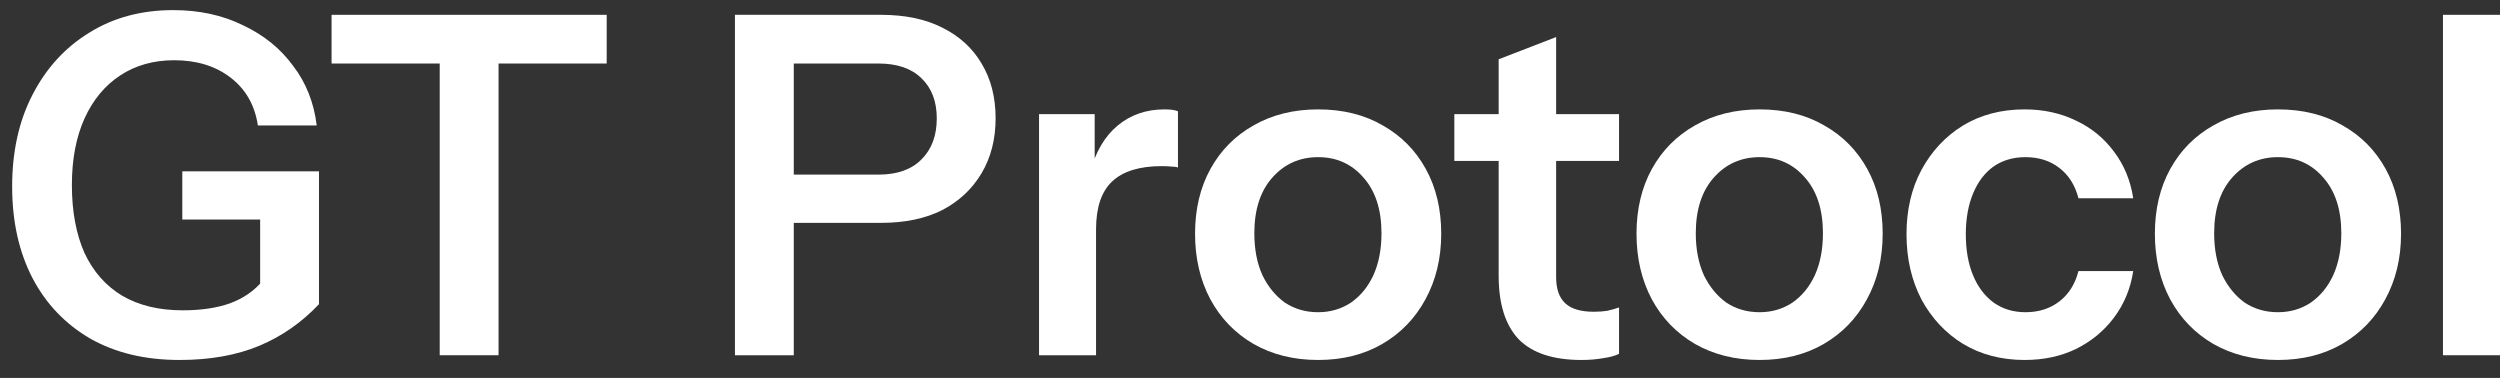
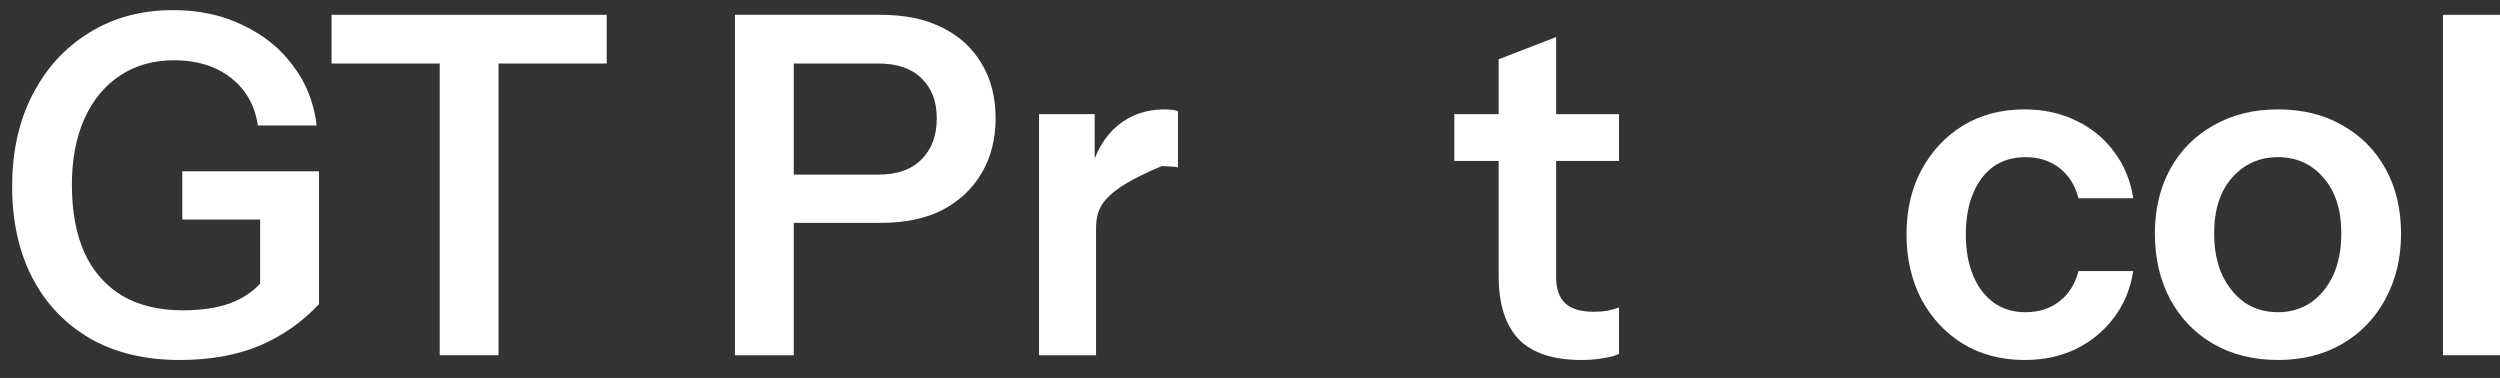
<svg xmlns="http://www.w3.org/2000/svg" width="86" height="13" viewBox="0 0 86 13" fill="none">
  <rect x="0" y="0" width="86" height="13" fill="#333333" stroke="none" />
  <path d="M6.178 12.383C4.995 12.383 3.973 12.139 3.111 11.651C2.25 11.152 1.586 10.458 1.119 9.569C0.652 8.669 0.418 7.617 0.418 6.414C0.418 5.21 0.652 4.159 1.119 3.259C1.586 2.348 2.235 1.638 3.065 1.128C3.895 0.608 4.86 0.348 5.96 0.348C6.853 0.348 7.652 0.521 8.357 0.868C9.073 1.204 9.649 1.67 10.085 2.267C10.531 2.852 10.801 3.535 10.895 4.316H8.871C8.767 3.622 8.456 3.074 7.937 2.673C7.418 2.272 6.77 2.072 5.991 2.072C5.286 2.072 4.668 2.245 4.139 2.592C3.61 2.939 3.2 3.432 2.909 4.072C2.619 4.712 2.473 5.476 2.473 6.365C2.473 7.276 2.619 8.056 2.909 8.707C3.21 9.347 3.641 9.835 4.201 10.171C4.772 10.507 5.467 10.675 6.287 10.675C6.92 10.675 7.465 10.594 7.922 10.431C8.378 10.258 8.747 10.003 9.027 9.667L10.973 10.463C10.381 11.092 9.696 11.569 8.918 11.895C8.139 12.22 7.226 12.383 6.178 12.383ZM8.949 10.463V7.048L9.431 7.552H6.271V5.893H10.973V10.463H8.949Z" fill="white" />
  <path d="M15.126 12.22V2.185H11.406V0.51H20.87V2.185H17.15V12.22H15.126Z" fill="white" />
  <path d="M25.282 12.22V0.51H30.31C31.13 0.51 31.831 0.657 32.412 0.949C33.003 1.242 33.455 1.654 33.766 2.185C34.088 2.717 34.249 3.346 34.249 4.072C34.249 4.788 34.088 5.416 33.766 5.959C33.444 6.501 32.993 6.923 32.412 7.227C31.831 7.52 31.13 7.666 30.31 7.666H26.855V6.007H30.217C30.86 6.007 31.353 5.834 31.696 5.487C32.048 5.14 32.225 4.668 32.225 4.072C32.225 3.486 32.048 3.026 31.696 2.69C31.353 2.353 30.86 2.185 30.217 2.185H27.306V12.22H25.282Z" fill="white" />
-   <path d="M35.743 12.22V3.926H37.657V5.926H37.704V12.22H35.743ZM37.704 7.894L37.502 5.926C37.689 5.221 38.005 4.685 38.451 4.316C38.898 3.947 39.432 3.763 40.055 3.763C40.273 3.763 40.428 3.785 40.522 3.828V5.763C40.47 5.742 40.397 5.731 40.304 5.731C40.21 5.72 40.096 5.715 39.961 5.715C39.204 5.715 38.638 5.888 38.265 6.235C37.891 6.582 37.704 7.135 37.704 7.894Z" fill="white" />
-   <path d="M45.344 12.383C44.503 12.383 43.761 12.198 43.118 11.83C42.485 11.461 41.992 10.951 41.639 10.301C41.286 9.639 41.11 8.886 41.11 8.04C41.11 7.195 41.286 6.452 41.639 5.812C41.992 5.172 42.485 4.674 43.118 4.316C43.761 3.947 44.503 3.763 45.344 3.763C46.195 3.763 46.937 3.947 47.57 4.316C48.203 4.674 48.696 5.172 49.048 5.812C49.401 6.452 49.578 7.195 49.578 8.04C49.578 8.886 49.396 9.639 49.033 10.301C48.68 10.951 48.187 11.461 47.554 11.83C46.921 12.198 46.184 12.383 45.344 12.383ZM45.344 10.74C45.759 10.74 46.132 10.632 46.465 10.415C46.797 10.187 47.056 9.873 47.243 9.471C47.43 9.059 47.523 8.577 47.523 8.024C47.523 7.211 47.316 6.571 46.9 6.105C46.496 5.639 45.977 5.406 45.344 5.406C44.711 5.406 44.187 5.639 43.772 6.105C43.356 6.571 43.149 7.211 43.149 8.024C43.149 8.577 43.242 9.059 43.429 9.471C43.626 9.873 43.886 10.187 44.207 10.415C44.539 10.632 44.918 10.74 45.344 10.74Z" fill="white" />
+   <path d="M35.743 12.22V3.926H37.657V5.926H37.704V12.22H35.743ZM37.704 7.894L37.502 5.926C37.689 5.221 38.005 4.685 38.451 4.316C38.898 3.947 39.432 3.763 40.055 3.763C40.273 3.763 40.428 3.785 40.522 3.828V5.763C40.47 5.742 40.397 5.731 40.304 5.731C40.21 5.72 40.096 5.715 39.961 5.715C37.891 6.582 37.704 7.135 37.704 7.894Z" fill="white" />
  <path d="M54.403 12.383C53.427 12.383 52.706 12.144 52.239 11.667C51.782 11.179 51.554 10.453 51.554 9.488V2.039L53.531 1.275V9.536C53.531 9.938 53.635 10.236 53.842 10.431C54.05 10.626 54.377 10.724 54.823 10.724C54.999 10.724 55.155 10.713 55.29 10.691C55.435 10.659 55.57 10.621 55.695 10.577V12.171C55.57 12.236 55.394 12.285 55.166 12.318C54.937 12.361 54.683 12.383 54.403 12.383ZM50.029 5.536V3.926H55.695V5.536H50.029Z" fill="white" />
-   <path d="M60.53 12.383C59.69 12.383 58.948 12.198 58.304 11.83C57.671 11.461 57.178 10.951 56.825 10.301C56.472 9.639 56.296 8.886 56.296 8.04C56.296 7.195 56.472 6.452 56.825 5.812C57.178 5.172 57.671 4.674 58.304 4.316C58.948 3.947 59.69 3.763 60.53 3.763C61.381 3.763 62.123 3.947 62.756 4.316C63.389 4.674 63.882 5.172 64.235 5.812C64.588 6.452 64.764 7.195 64.764 8.04C64.764 8.886 64.583 9.639 64.219 10.301C63.867 10.951 63.374 11.461 62.741 11.83C62.108 12.198 61.371 12.383 60.53 12.383ZM60.53 10.74C60.945 10.74 61.319 10.632 61.651 10.415C61.983 10.187 62.242 9.873 62.429 9.471C62.616 9.059 62.709 8.577 62.709 8.024C62.709 7.211 62.502 6.571 62.087 6.105C61.682 5.639 61.163 5.406 60.53 5.406C59.897 5.406 59.373 5.639 58.958 6.105C58.543 6.571 58.335 7.211 58.335 8.024C58.335 8.577 58.429 9.059 58.615 9.471C58.813 9.873 59.072 10.187 59.394 10.415C59.726 10.632 60.105 10.74 60.53 10.74Z" fill="white" />
  <path d="M69.647 12.383C68.848 12.383 68.142 12.198 67.53 11.83C66.928 11.461 66.451 10.951 66.098 10.301C65.755 9.639 65.584 8.891 65.584 8.056C65.584 7.222 65.755 6.484 66.098 5.845C66.451 5.194 66.928 4.685 67.53 4.316C68.142 3.947 68.848 3.763 69.647 3.763C70.301 3.763 70.892 3.893 71.422 4.153C71.951 4.403 72.387 4.76 72.729 5.227C73.072 5.682 73.29 6.213 73.383 6.82H71.499C71.385 6.376 71.168 6.029 70.846 5.78C70.524 5.53 70.135 5.406 69.678 5.406C69.253 5.406 68.884 5.514 68.573 5.731C68.272 5.948 68.039 6.257 67.873 6.658C67.707 7.059 67.624 7.525 67.624 8.056C67.624 8.599 67.707 9.07 67.873 9.471C68.039 9.873 68.277 10.187 68.589 10.415C68.9 10.632 69.263 10.74 69.678 10.74C70.135 10.74 70.524 10.615 70.846 10.366C71.168 10.117 71.385 9.77 71.499 9.325H73.383C73.29 9.932 73.067 10.469 72.714 10.935C72.371 11.39 71.935 11.748 71.406 12.008C70.887 12.258 70.301 12.383 69.647 12.383Z" fill="white" />
  <path d="M78.362 12.383C77.521 12.383 76.779 12.198 76.136 11.83C75.503 11.461 75.01 10.951 74.657 10.301C74.304 9.639 74.128 8.886 74.128 8.04C74.128 7.195 74.304 6.452 74.657 5.812C75.01 5.172 75.503 4.674 76.136 4.316C76.779 3.947 77.521 3.763 78.362 3.763C79.213 3.763 79.955 3.947 80.588 4.316C81.221 4.674 81.714 5.172 82.067 5.812C82.419 6.452 82.596 7.195 82.596 8.04C82.596 8.886 82.414 9.639 82.051 10.301C81.698 10.951 81.205 11.461 80.572 11.83C79.939 12.198 79.202 12.383 78.362 12.383ZM78.362 10.74C78.777 10.74 79.15 10.632 79.483 10.415C79.815 10.187 80.074 9.873 80.261 9.471C80.448 9.059 80.541 8.577 80.541 8.024C80.541 7.211 80.333 6.571 79.918 6.105C79.514 5.639 78.995 5.406 78.362 5.406C77.729 5.406 77.205 5.639 76.79 6.105C76.374 6.571 76.167 7.211 76.167 8.024C76.167 8.577 76.26 9.059 76.447 9.471C76.644 9.873 76.904 10.187 77.225 10.415C77.557 10.632 77.936 10.74 78.362 10.74Z" fill="white" />
  <path d="M84.038 12.22V0.51H86V12.22H84.038Z" fill="white" />
</svg>